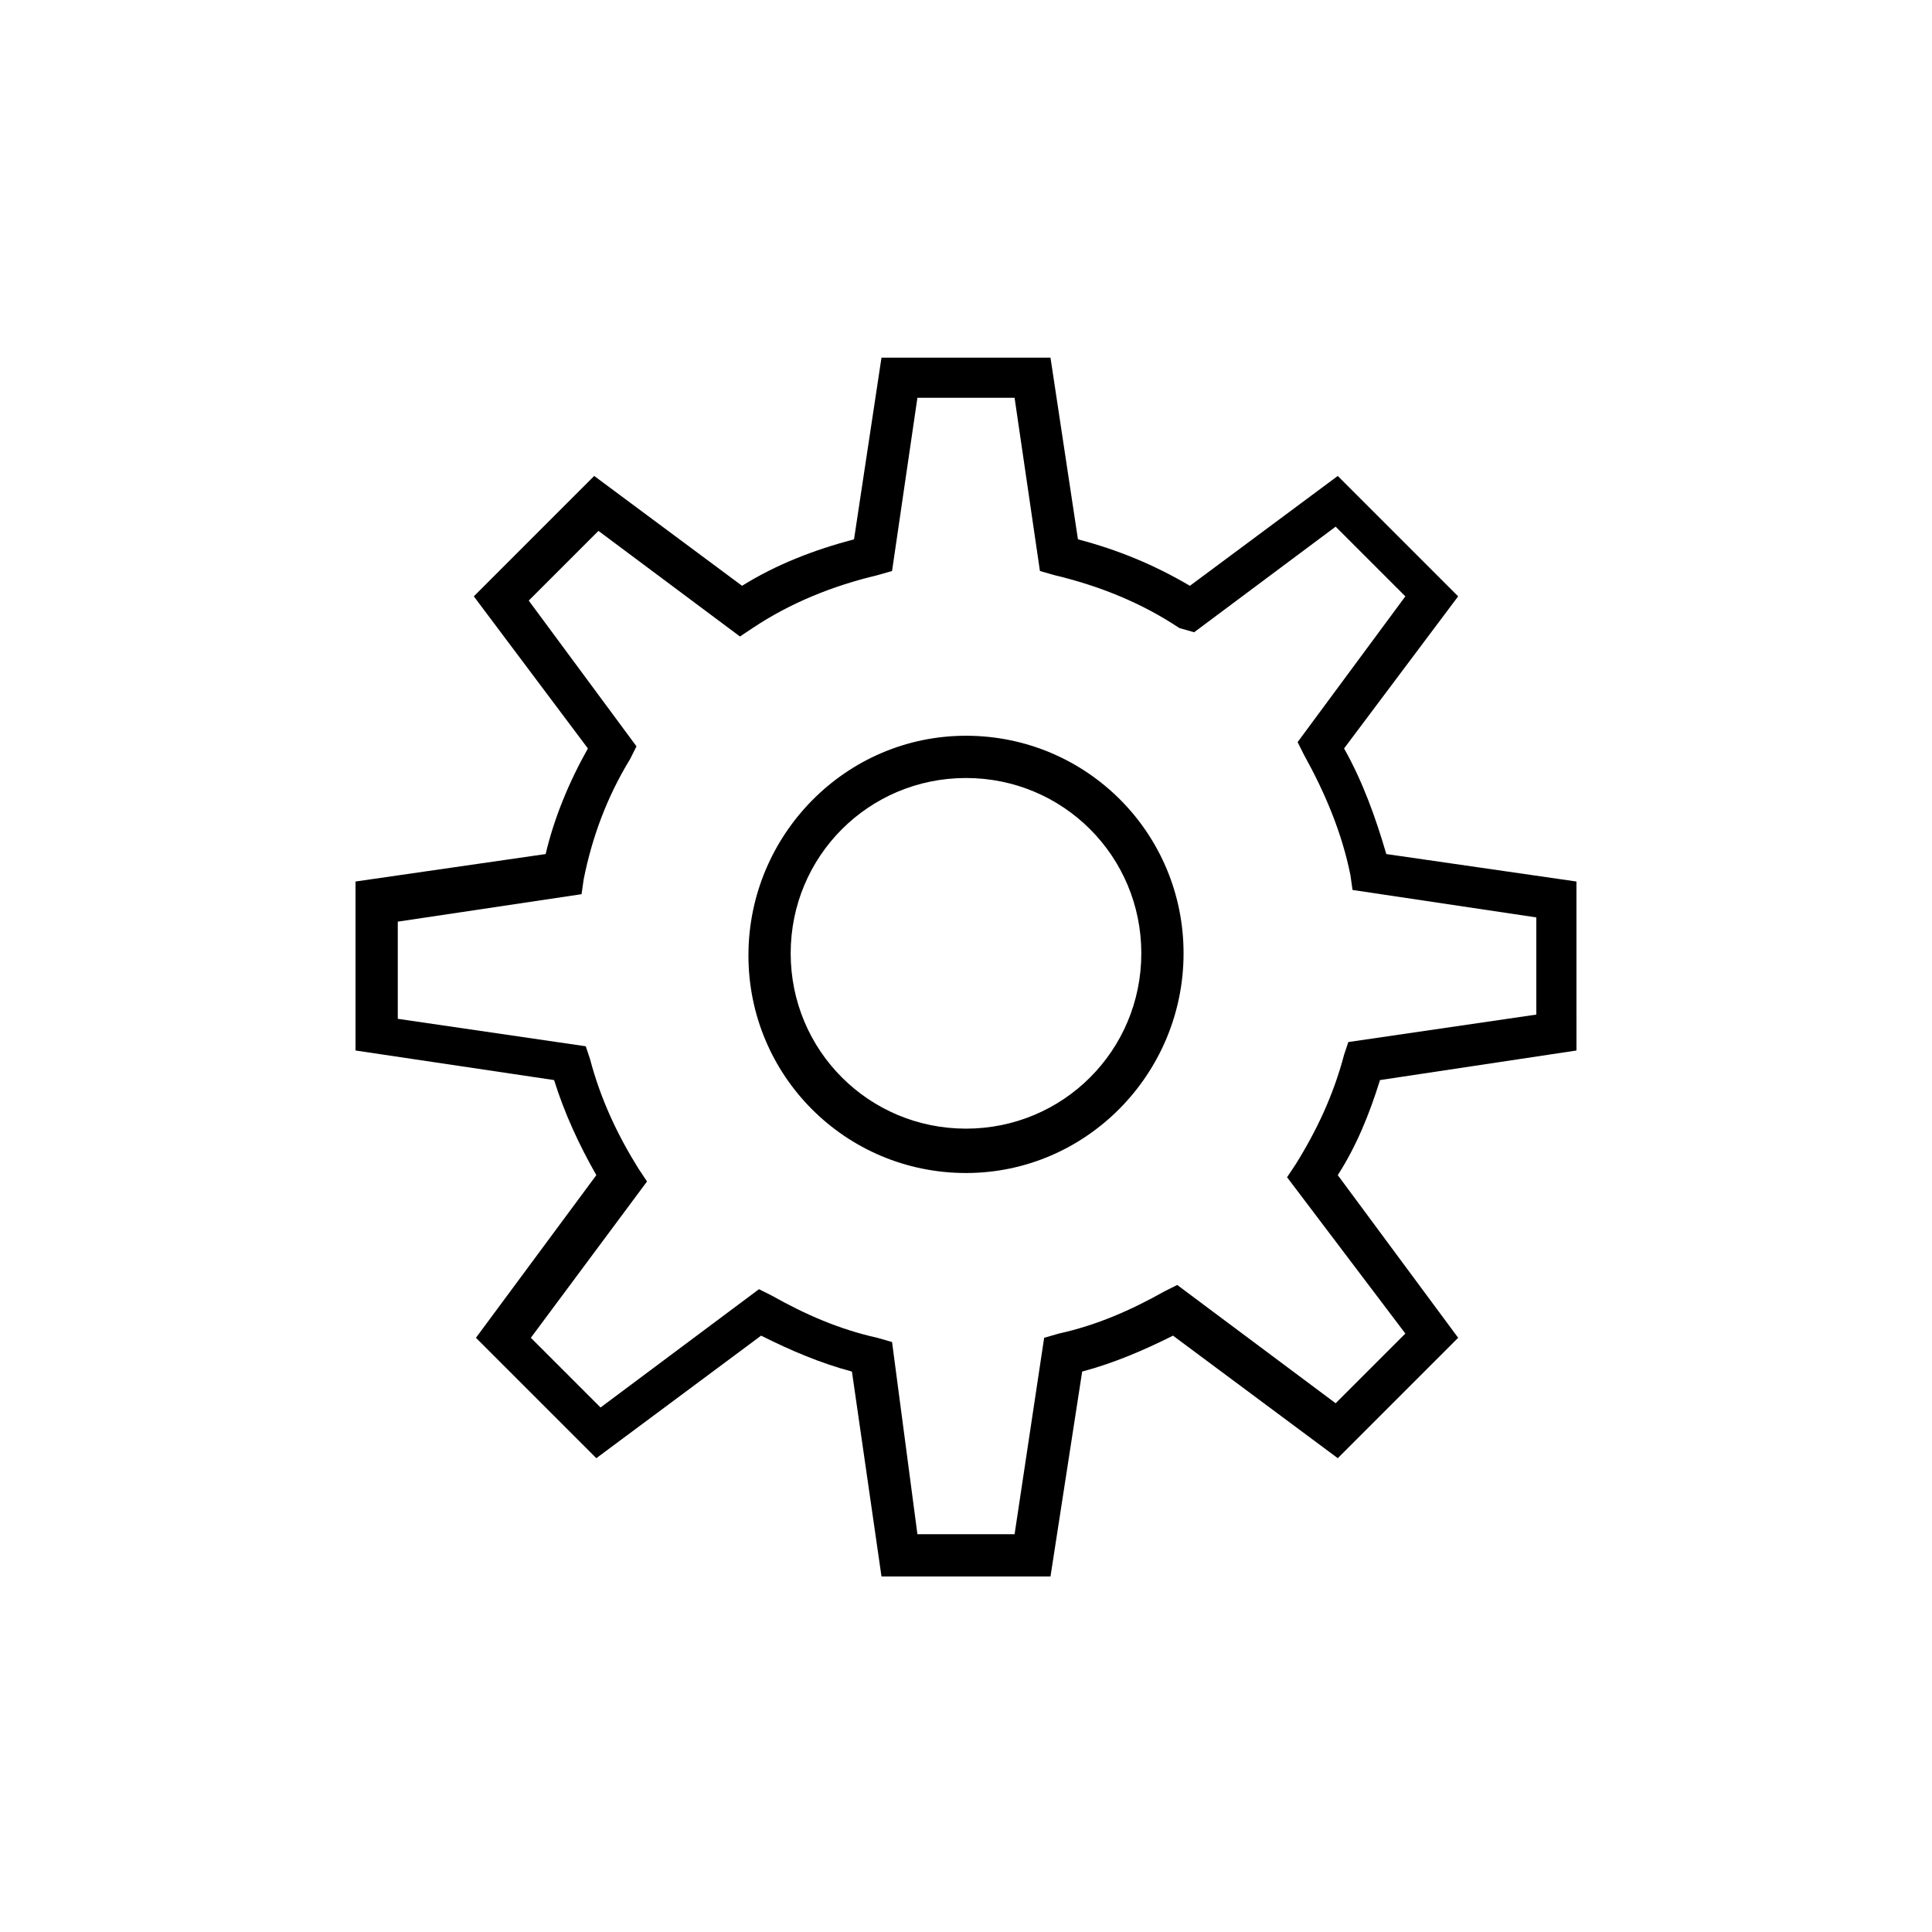
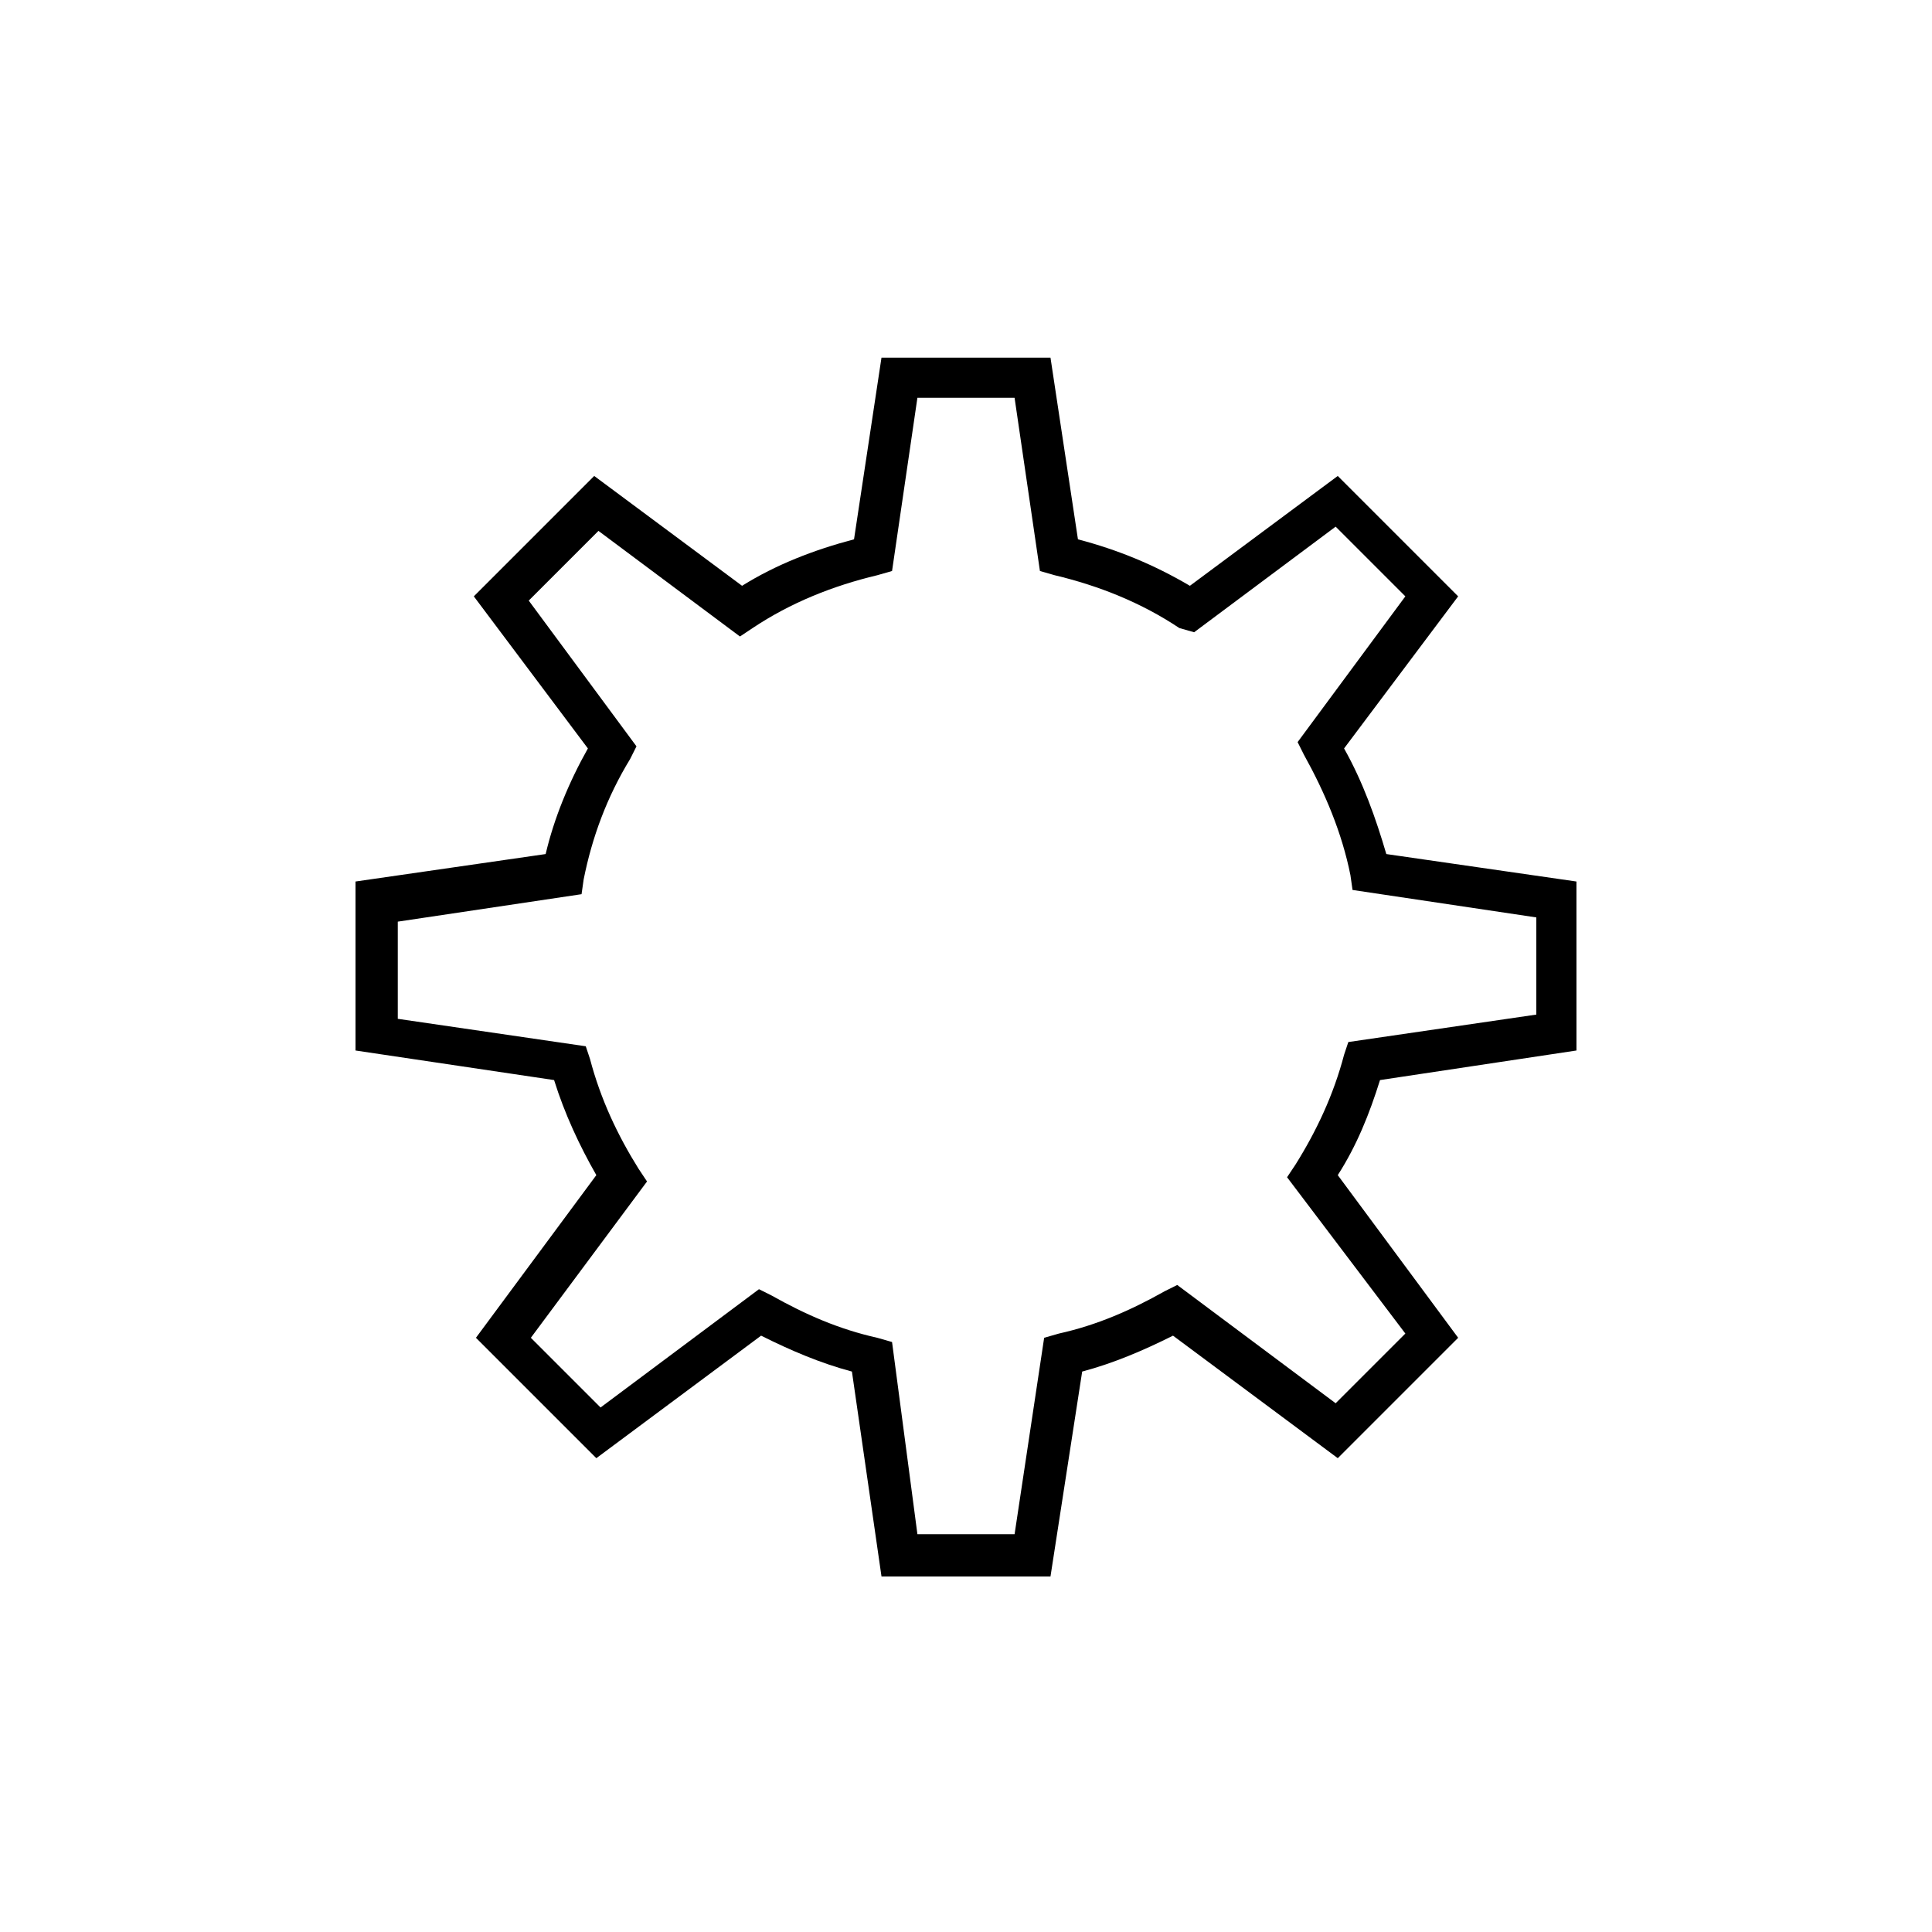
<svg xmlns="http://www.w3.org/2000/svg" fill="#000000" width="800px" height="800px" version="1.1" viewBox="144 144 512 512">
  <g>
-     <path d="m400 454.86c-31.906 0-57.656-25.75-57.656-57.656-0.004-31.91 25.746-58.223 57.656-58.223 31.906 0 57.656 25.75 57.656 57.656 0 31.91-25.75 58.223-57.656 58.223zm0-104.68c-25.75 0-46.461 20.711-46.461 46.461s20.711 46.461 46.461 46.461 46.461-20.711 46.461-46.461c0-25.746-20.711-46.461-46.461-46.461z" />
    <path d="m422.39 561.78h-44.785l-7.836-54.301c-8.398-2.238-16.234-5.598-24.07-9.516l-43.664 32.469-31.906-31.906 31.906-43.105c-4.477-7.836-8.398-16.234-11.195-25.191l-52.621-7.836v-44.785l50.383-7.277c2.238-9.516 6.156-19.031 11.195-27.988l-30.23-40.305 31.906-31.906 39.184 29.109c8.957-5.598 19.031-9.516 29.668-12.316l7.277-48.141h44.789l7.277 48.141c10.637 2.801 20.152 6.719 29.668 12.316l39.184-29.109 31.906 31.906-30.23 40.305c5.039 8.957 8.398 18.473 11.195 27.988l50.383 7.277 0.004 44.785-52.059 7.836c-2.801 8.957-6.156 17.352-11.195 25.191l31.906 43.105-31.906 31.906-43.664-32.469c-7.836 3.918-15.676 7.277-24.07 9.516zm-35.266-11.195h25.75l7.836-52.059 3.918-1.121c10.078-2.238 19.031-6.156 27.988-11.195l3.359-1.68 41.984 31.348 18.473-18.473-31.348-41.426 2.238-3.359c5.598-8.957 10.078-18.473 12.875-29.109l1.121-3.359 49.82-7.277v-25.75l-48.703-7.277-0.559-3.918c-2.238-11.195-6.719-21.832-12.316-31.906l-1.68-3.359 28.551-38.625-18.473-18.473-37.504 27.988-3.918-1.117c-10.078-6.719-21.273-11.195-33.027-13.996l-3.918-1.121-6.719-45.902h-25.75l-6.719 45.902-3.918 1.121c-11.754 2.801-22.953 7.277-33.027 13.996l-3.359 2.238-37.504-27.988-18.473 18.473 28.551 38.625-1.68 3.359c-6.156 10.078-10.078 20.711-12.316 31.906l-0.559 3.918-48.703 7.277v25.75l49.82 7.277 1.121 3.359c2.801 10.637 7.277 20.152 12.875 29.109l2.238 3.359-30.789 41.426 18.473 18.473 41.984-31.348 3.359 1.68c8.957 5.039 17.914 8.957 27.988 11.195l3.918 1.121z" />
  </g>
</svg>